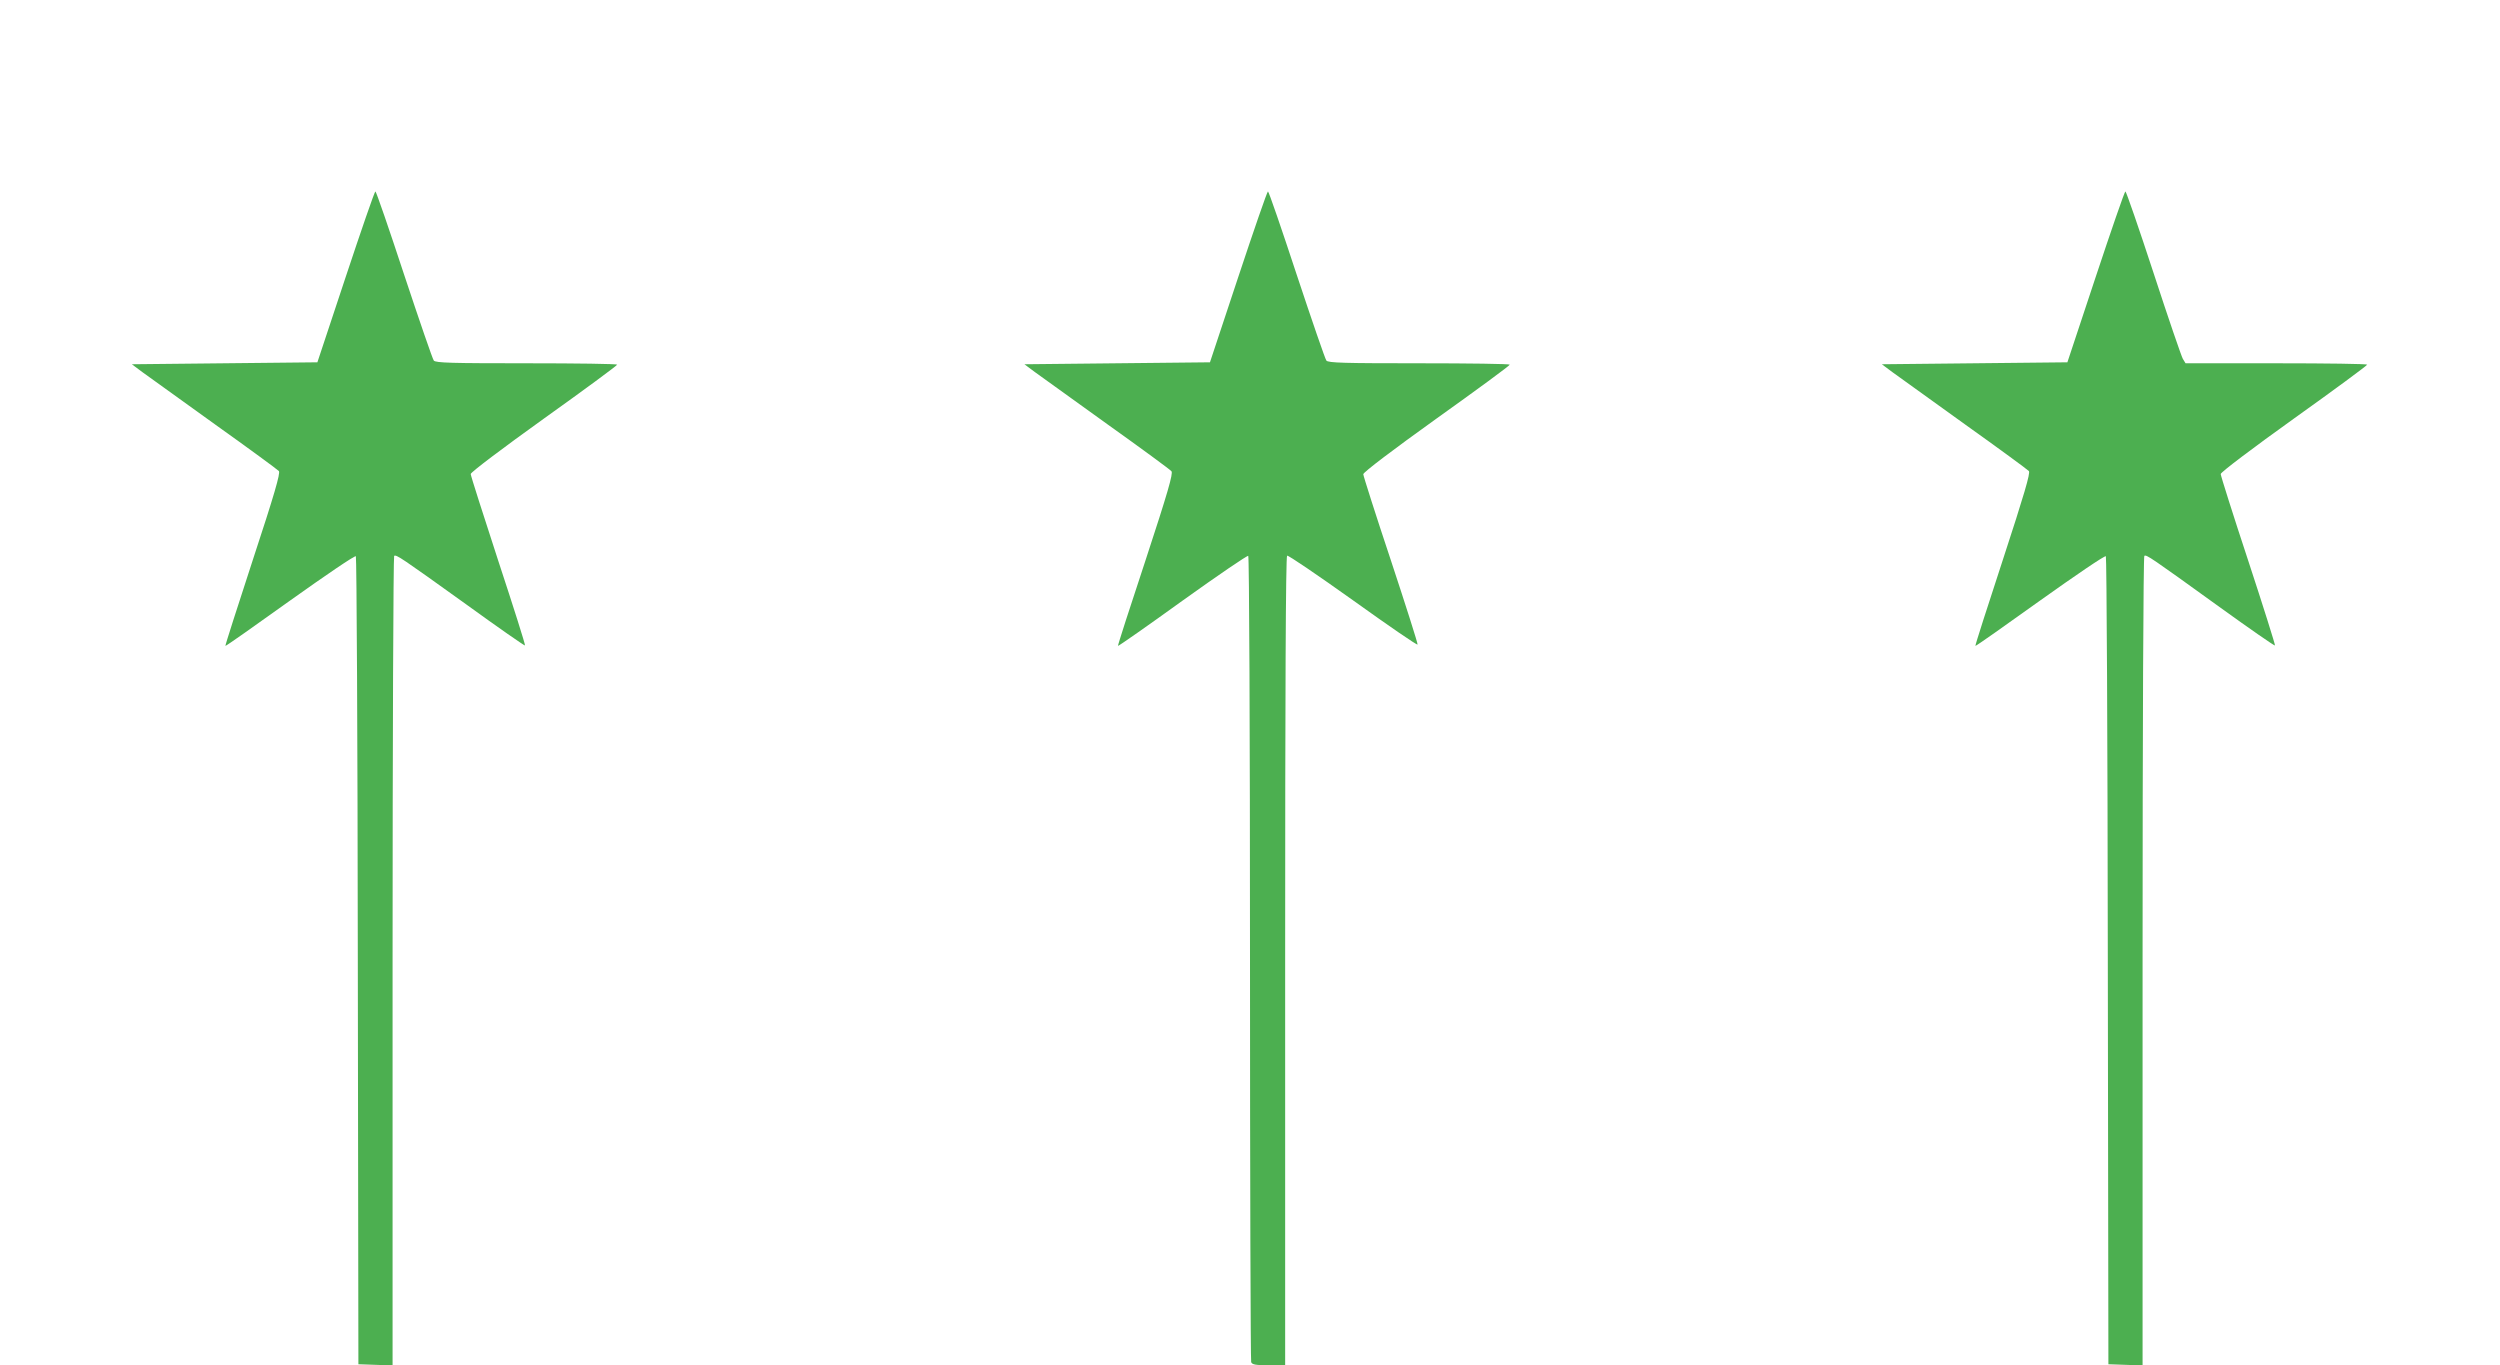
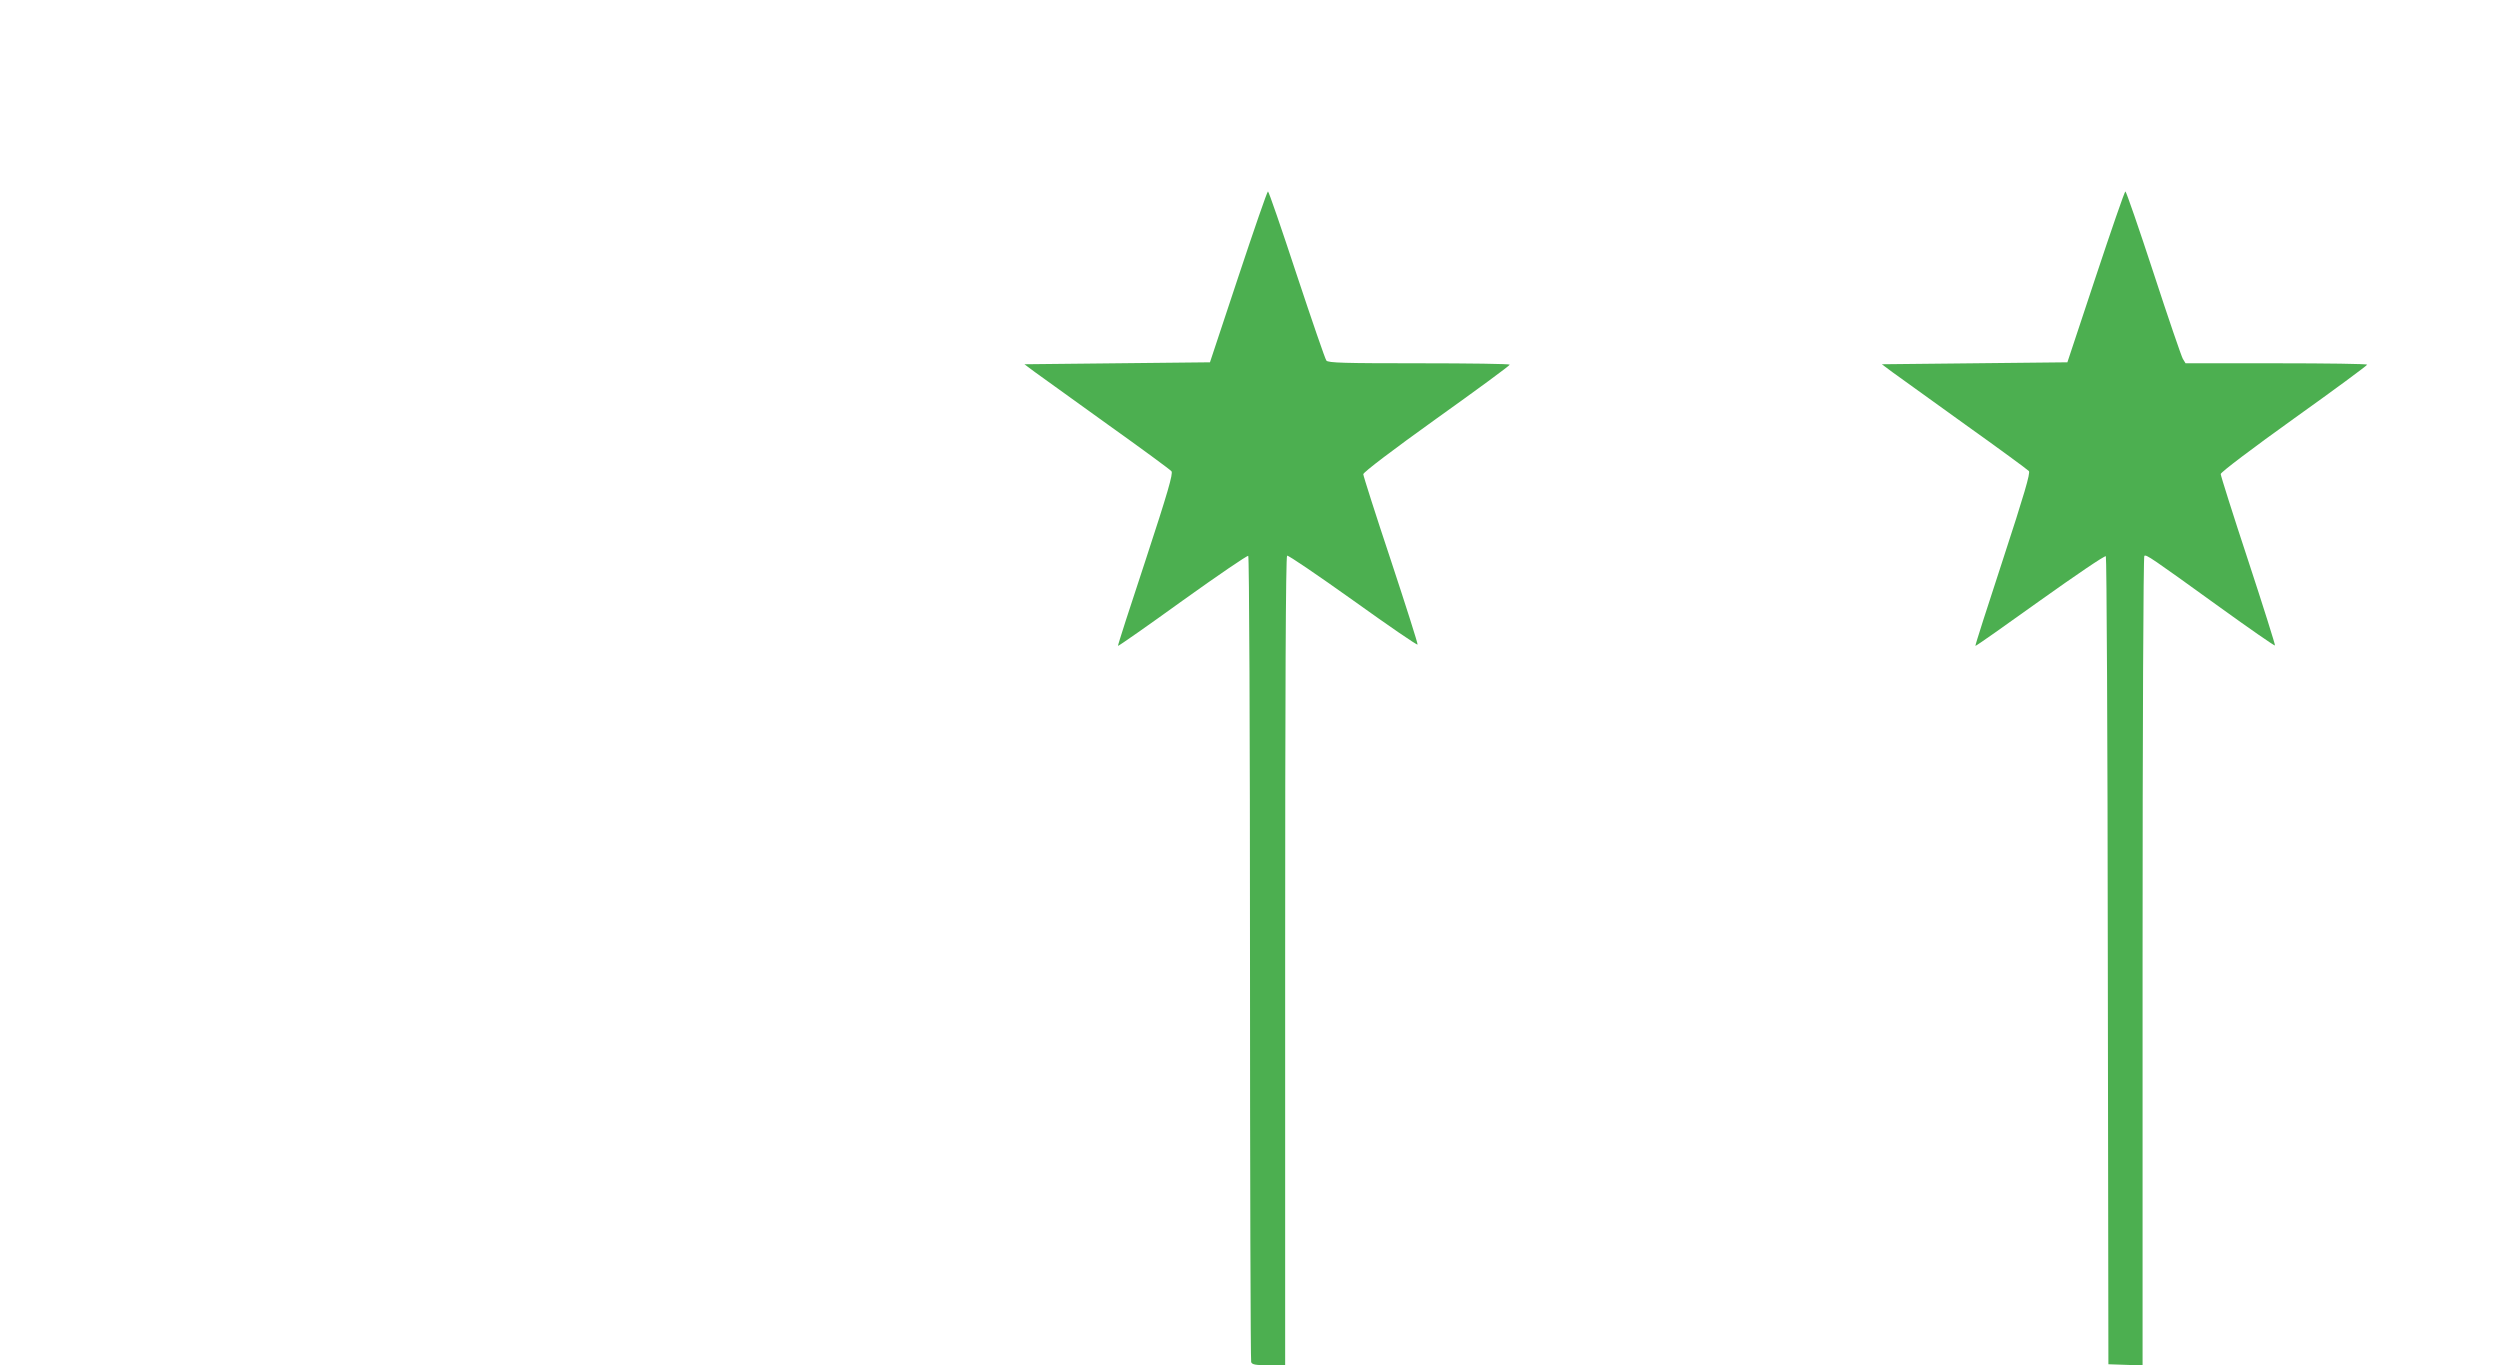
<svg xmlns="http://www.w3.org/2000/svg" version="1.0" width="1280pt" height="699pt" viewBox="0 0 1280 699" preserveAspectRatio="xMidYMid meet">
  <g transform="translate(0,699) scale(0.1,-0.1)" fill="#4caf50" stroke="none">
-     <path d="M1770 5572 l-145 -437 -475 -5 -475 -5 55 -41 c30 -22 197 -142 371 -267 174 -124 321 -232 327 -239 8 -11 -23 -119 -133 -453 -79 -242 -143 -441 -141 -442 2 -2 151 103 331 232 181 129 332 232 337 227 4 -4 9 -937 10 -2072 l3 -2065 88 -3 87 -3 0 2070 c0 1138 4 2072 8 2075 12 7 34 -8 367 -247 164 -119 301 -214 303 -212 3 2 -59 197 -137 434 -77 236 -141 436 -141 444 0 9 163 132 375 284 206 147 374 271 375 276 0 4 -209 7 -464 7 -382 0 -466 2 -475 14 -6 7 -74 205 -152 440 -77 234 -143 426 -147 426 -4 0 -72 -197 -152 -438z" />
    <path d="M6340 5572 l-145 -437 -475 -5 -475 -5 55 -41 c30 -22 197 -142 371 -267 174 -124 321 -232 327 -240 9 -11 -19 -109 -132 -453 -80 -241 -144 -440 -142 -441 2 -2 151 102 331 232 180 129 331 232 336 229 5 -3 9 -902 9 -2059 0 -1129 3 -2060 6 -2069 5 -13 23 -16 90 -16 l84 0 0 2069 c0 1371 3 2072 10 2076 6 3 157 -100 338 -229 180 -129 328 -231 330 -226 2 4 -60 199 -137 432 -78 234 -141 432 -141 440 0 10 153 126 375 285 206 147 375 271 375 276 0 4 -209 7 -464 7 -382 0 -466 2 -475 14 -6 7 -74 205 -152 440 -77 234 -143 426 -147 426 -4 0 -72 -197 -152 -438z" />
    <path d="M10730 5572 l-145 -437 -475 -5 -475 -5 55 -41 c30 -22 197 -142 371 -267 174 -124 321 -232 327 -239 8 -10 -24 -120 -133 -453 -79 -241 -143 -440 -141 -442 2 -2 151 103 331 232 181 129 332 232 337 227 4 -4 9 -937 10 -2072 l3 -2065 88 -3 87 -3 0 2070 c0 1208 4 2072 9 2075 11 7 29 -5 385 -262 154 -111 282 -200 284 -197 2 2 -59 197 -137 434 -78 236 -141 436 -141 444 0 9 164 133 375 284 206 147 374 271 375 276 0 4 -209 7 -465 7 l-465 0 -14 23 c-7 12 -75 210 -150 440 -75 229 -140 417 -144 417 -4 0 -72 -197 -152 -438z" />
  </g>
</svg>